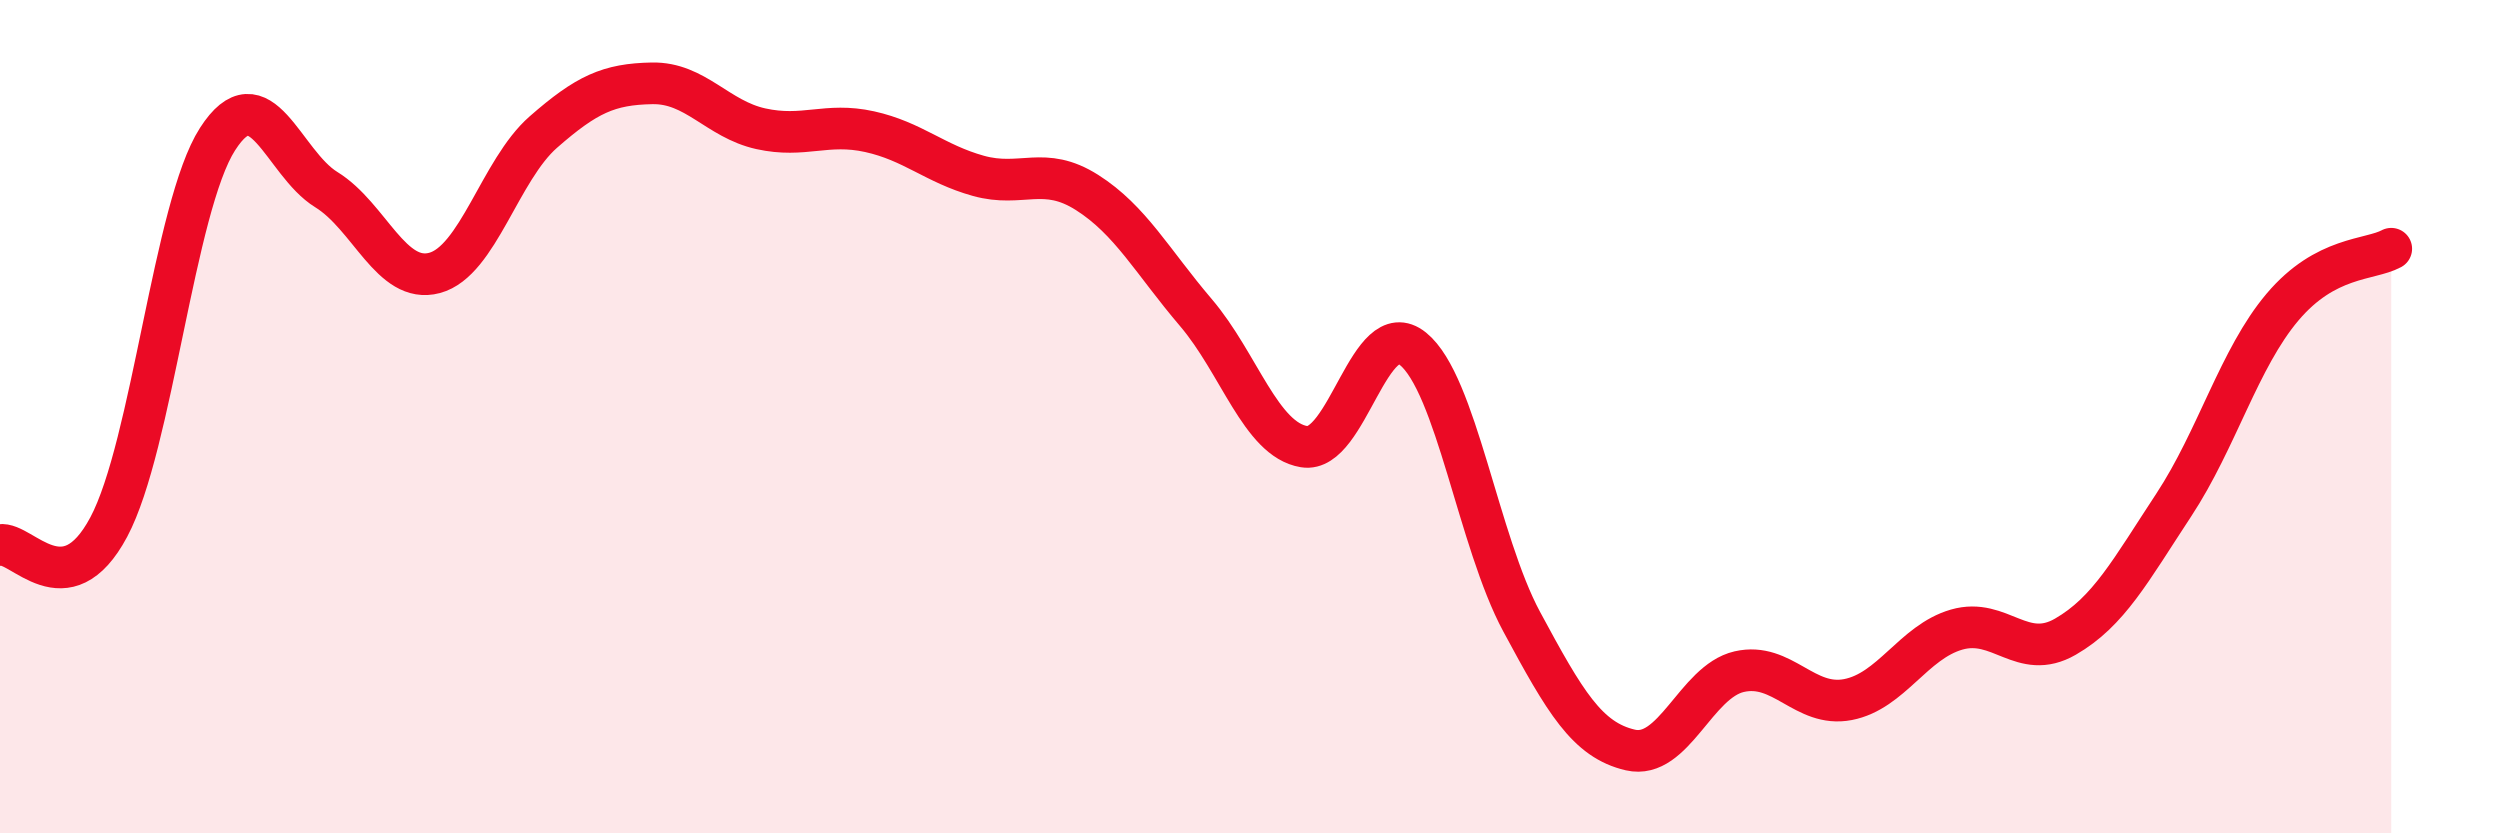
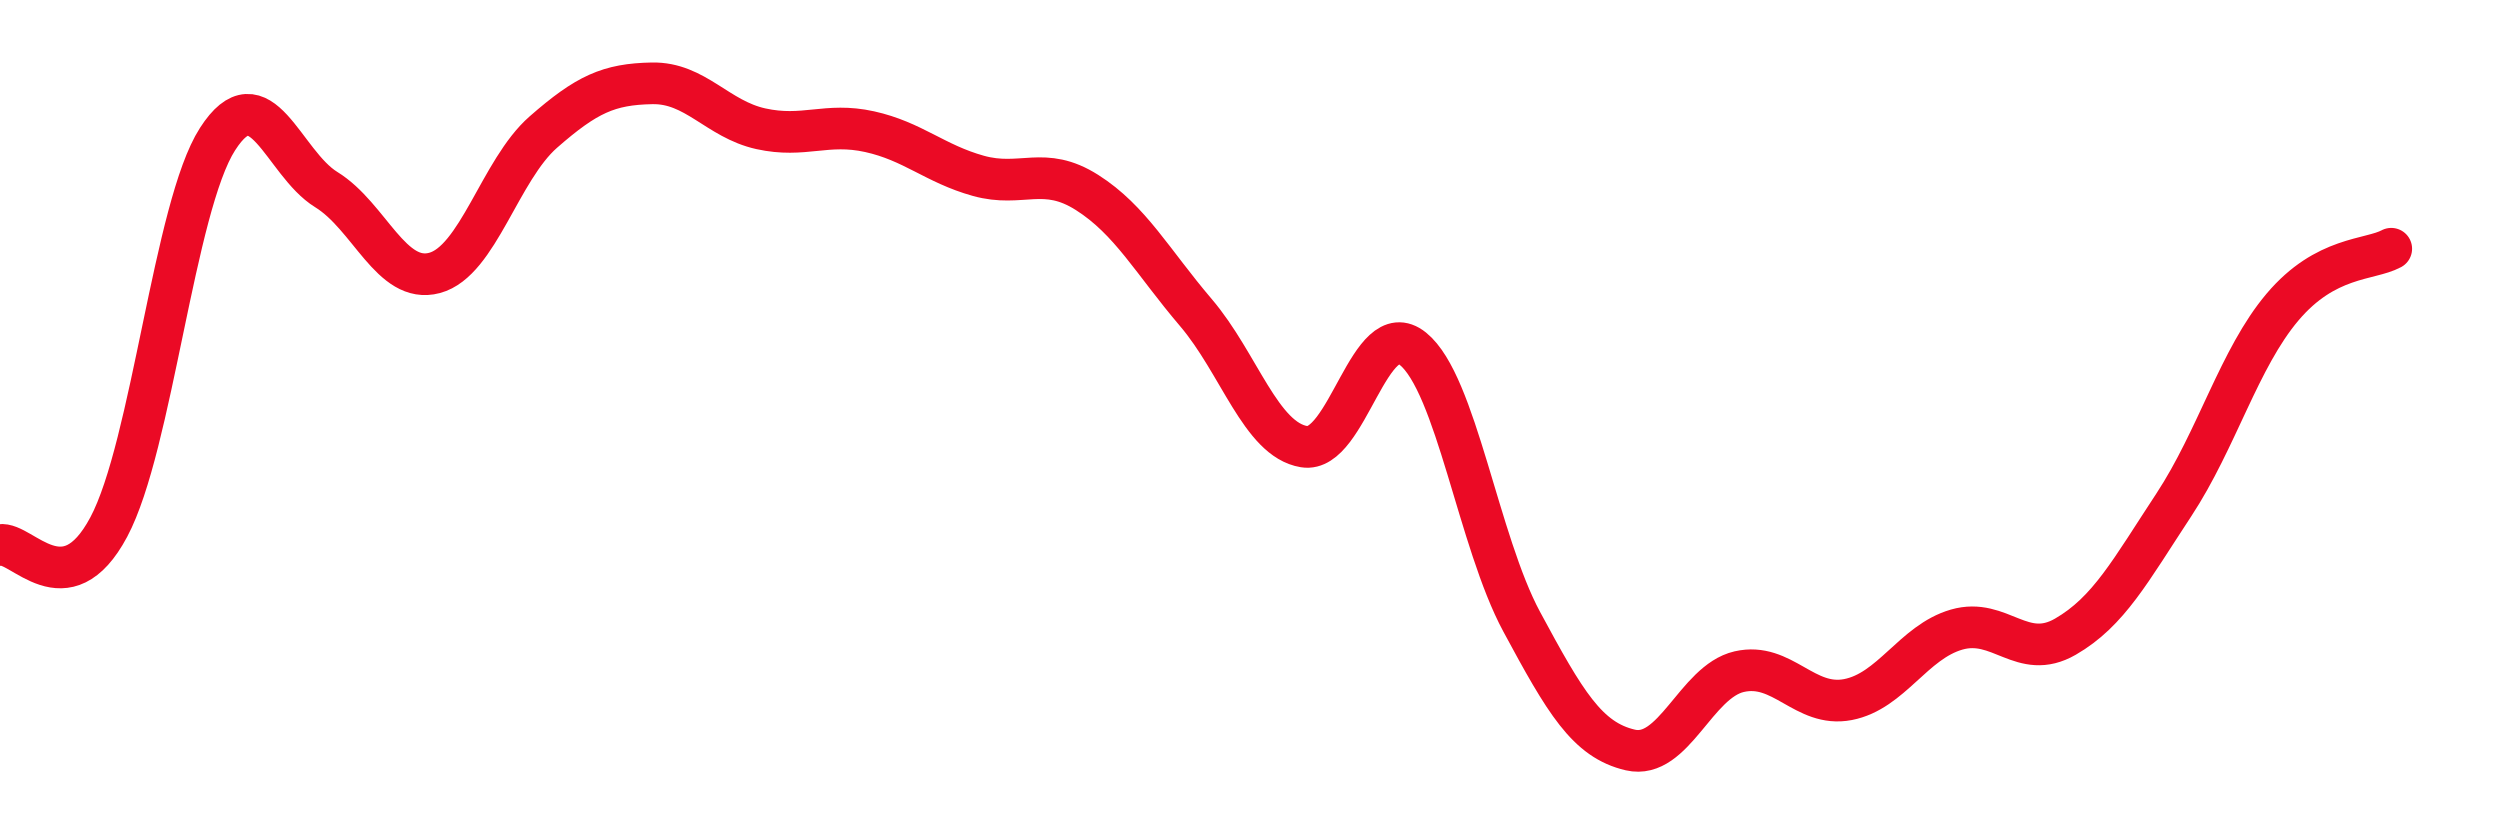
<svg xmlns="http://www.w3.org/2000/svg" width="60" height="20" viewBox="0 0 60 20">
-   <path d="M 0,13.08 C 0.52,12.99 1.57,14.6 2.61,12.65 C 3.65,10.7 4.18,4.96 5.22,3.34 C 6.26,1.72 6.79,3.91 7.83,4.55 C 8.87,5.19 9.39,6.83 10.43,6.55 C 11.47,6.27 12,4.08 13.04,3.17 C 14.08,2.26 14.61,2.02 15.65,2 C 16.69,1.98 17.22,2.86 18.26,3.09 C 19.3,3.32 19.83,2.93 20.87,3.16 C 21.91,3.39 22.44,3.93 23.48,4.22 C 24.52,4.51 25.05,3.96 26.09,4.62 C 27.13,5.28 27.66,6.28 28.7,7.5 C 29.74,8.72 30.26,10.55 31.3,10.72 C 32.34,10.89 32.87,7.53 33.91,8.37 C 34.95,9.21 35.48,12.99 36.52,14.92 C 37.56,16.85 38.09,17.76 39.13,18 C 40.17,18.24 40.7,16.36 41.74,16.12 C 42.78,15.88 43.31,16.99 44.35,16.79 C 45.39,16.59 45.92,15.41 46.96,15.11 C 48,14.81 48.53,15.88 49.57,15.28 C 50.61,14.68 51.13,13.7 52.17,12.12 C 53.21,10.54 53.74,8.6 54.78,7.37 C 55.82,6.14 56.87,6.25 57.39,5.97L57.39 20L0 20Z" fill="#EB0A25" opacity="0.1" stroke-linecap="round" stroke-linejoin="round" />
  <path d="M 0,13.08 C 0.52,12.99 1.57,14.6 2.61,12.65 C 3.65,10.7 4.18,4.96 5.22,3.34 C 6.26,1.72 6.79,3.91 7.83,4.55 C 8.87,5.19 9.39,6.83 10.43,6.55 C 11.47,6.27 12,4.08 13.04,3.17 C 14.08,2.26 14.61,2.02 15.65,2 C 16.69,1.98 17.22,2.86 18.26,3.09 C 19.3,3.32 19.83,2.93 20.87,3.16 C 21.91,3.39 22.44,3.93 23.48,4.22 C 24.52,4.51 25.05,3.96 26.09,4.62 C 27.13,5.28 27.66,6.28 28.7,7.5 C 29.74,8.72 30.26,10.55 31.3,10.72 C 32.34,10.89 32.87,7.53 33.91,8.37 C 34.95,9.21 35.48,12.99 36.52,14.92 C 37.56,16.85 38.09,17.76 39.13,18 C 40.17,18.24 40.7,16.36 41.74,16.12 C 42.78,15.88 43.31,16.99 44.35,16.79 C 45.39,16.59 45.92,15.41 46.96,15.11 C 48,14.81 48.53,15.88 49.57,15.28 C 50.61,14.68 51.13,13.7 52.17,12.12 C 53.21,10.54 53.74,8.6 54.78,7.37 C 55.82,6.14 56.87,6.25 57.39,5.97" stroke="#EB0A25" stroke-width="1" fill="none" stroke-linecap="round" stroke-linejoin="round" />
</svg>